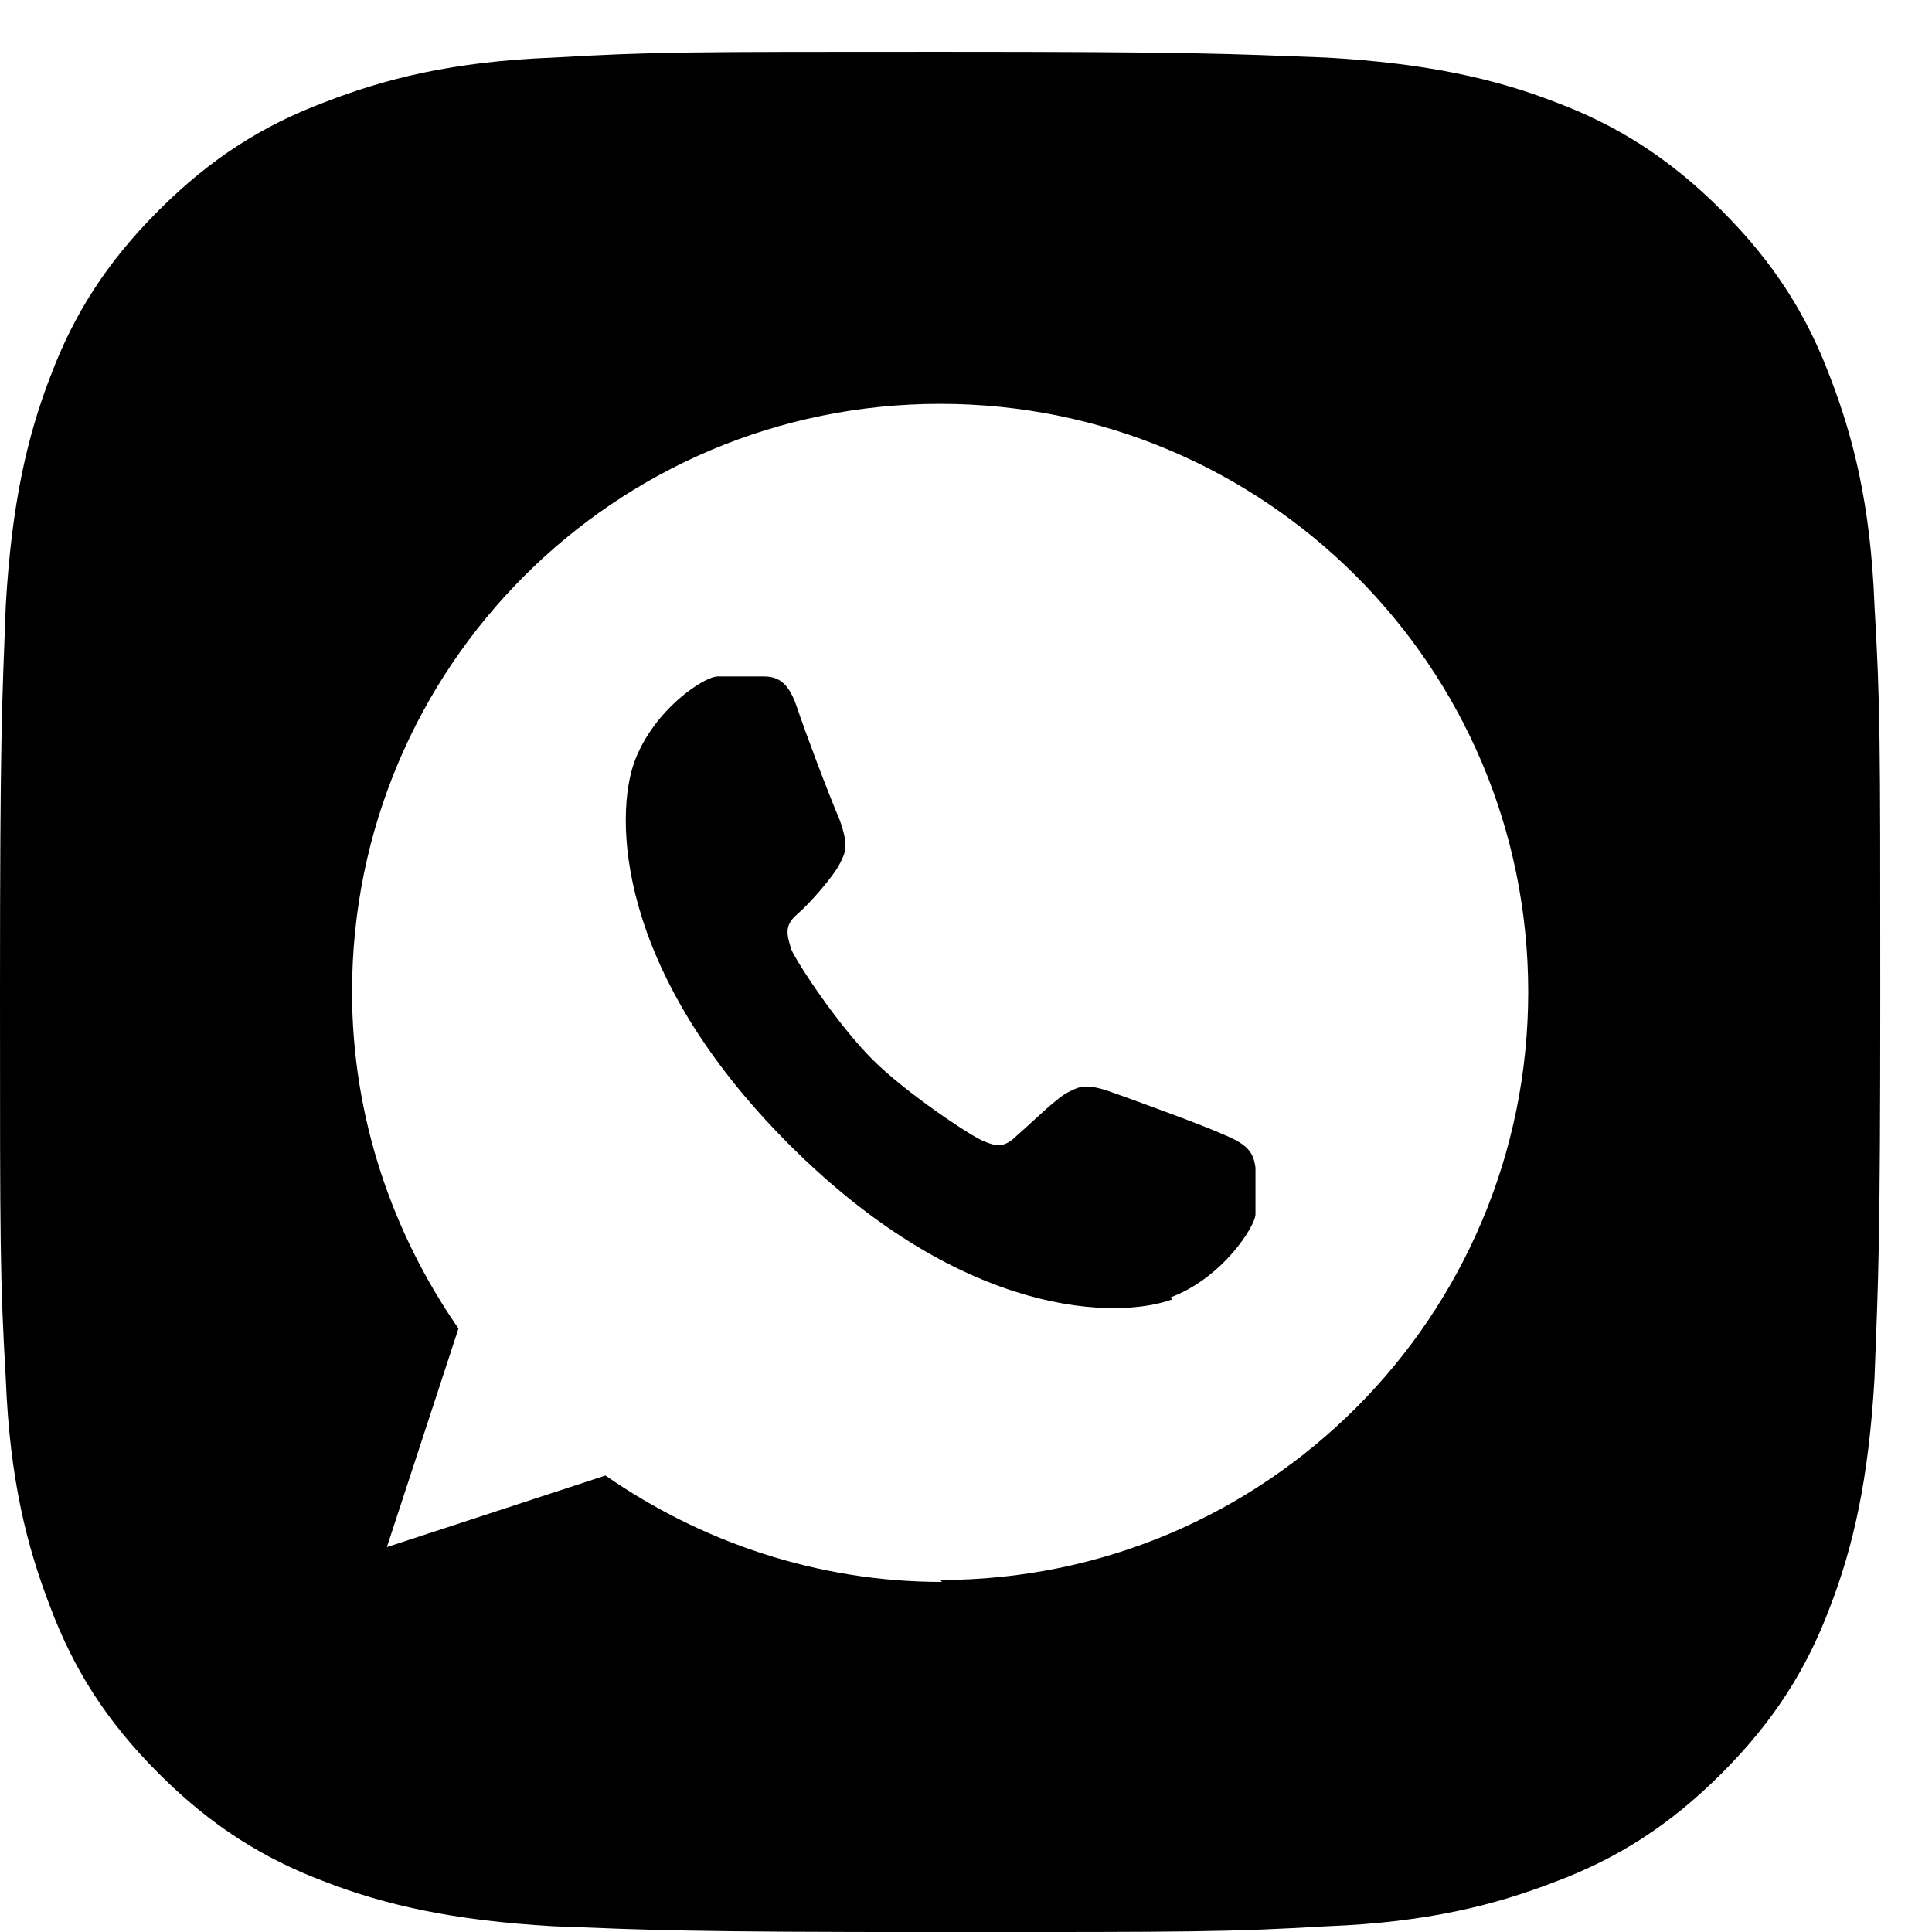
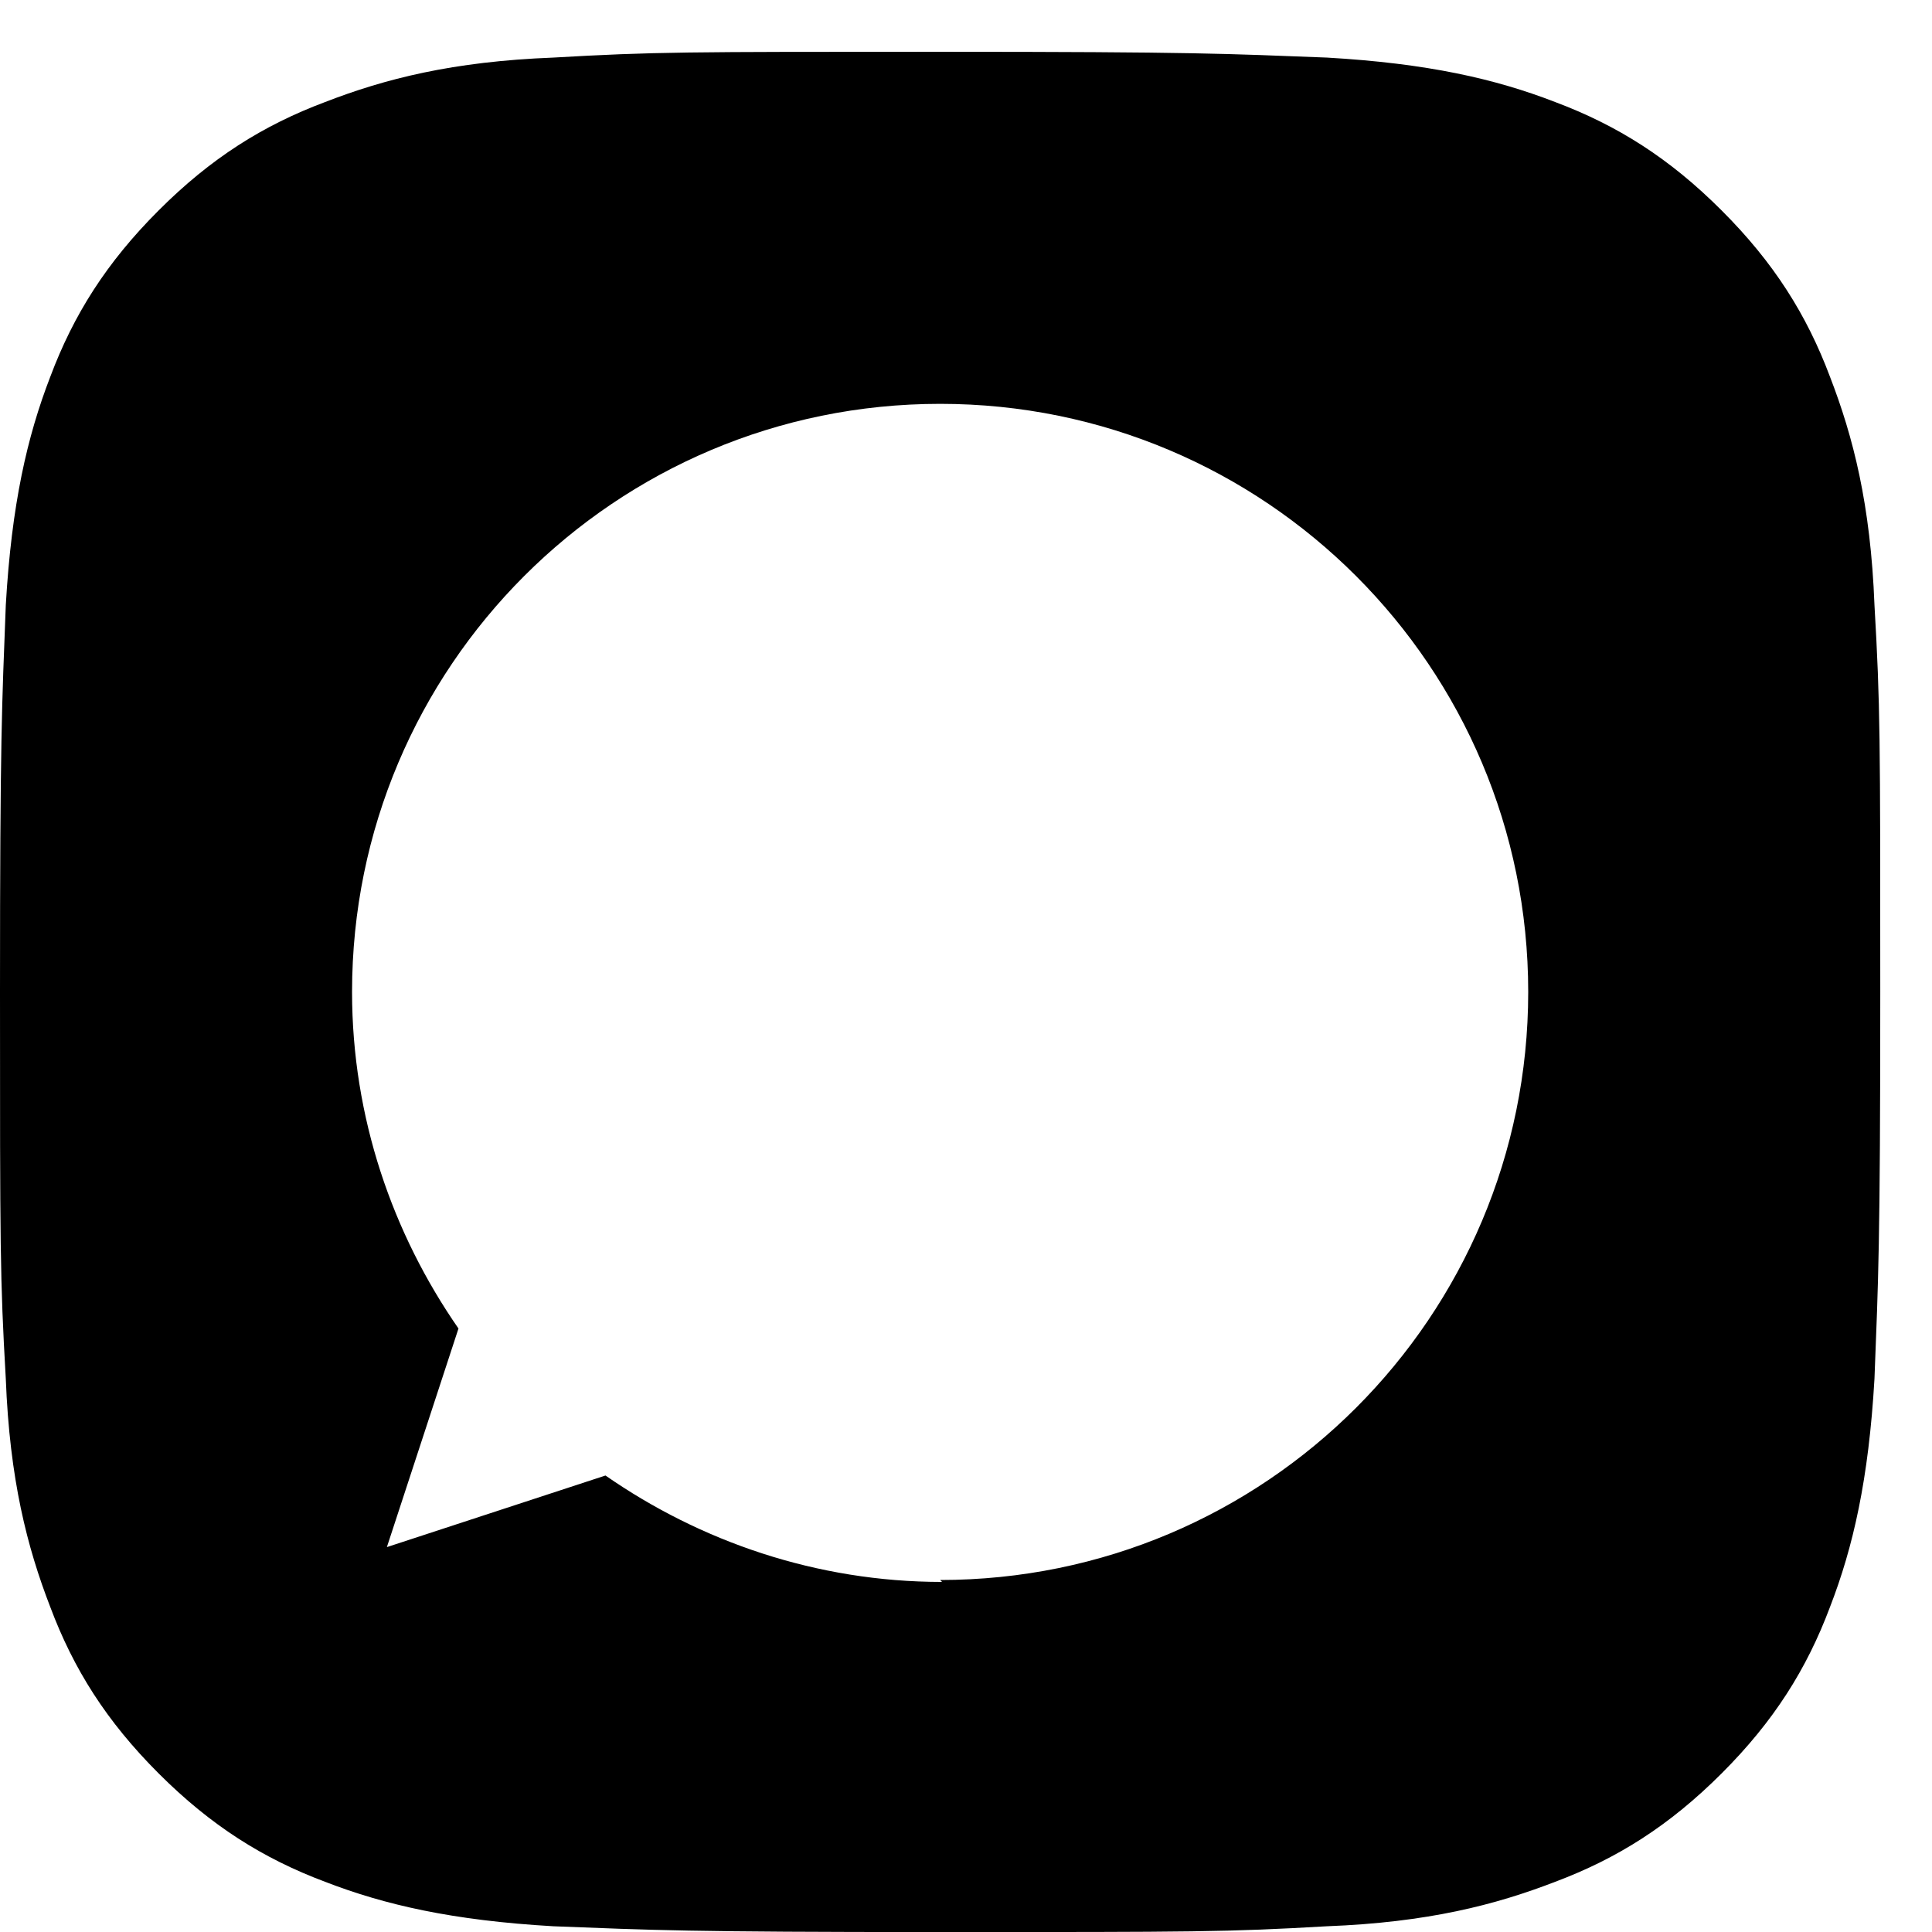
<svg xmlns="http://www.w3.org/2000/svg" width="36" height="36" viewBox="0 0 36 36" fill="none">
  <path d="M34.928 11.274C34.856 9.399 34.531 8.138 34.099 7.02C33.666 5.867 33.054 4.894 32.08 3.921C31.107 2.947 30.134 2.335 28.98 1.902C27.863 1.469 26.601 1.181 24.727 1.073C22.853 1.001 22.276 0.965 17.518 0.965C12.76 0.965 12.183 0.965 10.309 1.073C8.435 1.145 7.173 1.469 6.056 1.902C4.902 2.335 3.929 2.947 2.956 3.921C1.982 4.894 1.37 5.867 0.937 7.02C0.505 8.138 0.216 9.399 0.108 11.274C0.036 13.148 0 13.725 0 18.483C0 23.241 0 23.818 0.108 25.692C0.18 27.566 0.505 28.828 0.937 29.945C1.37 31.099 1.982 32.072 2.956 33.045C3.929 34.018 4.902 34.631 6.056 35.064C7.173 35.496 8.435 35.785 10.309 35.893C12.183 35.965 12.76 36.001 17.518 36.001C22.276 36.001 22.853 36.001 24.727 35.893C26.601 35.821 27.863 35.496 28.98 35.064C30.134 34.631 31.107 34.018 32.08 33.045C33.054 32.072 33.666 31.099 34.099 29.945C34.531 28.828 34.82 27.566 34.928 25.692C35 23.818 35.036 23.241 35.036 18.483C35.036 13.725 35.036 13.148 34.928 11.274ZM17.554 29.477C15.211 29.477 13.048 28.72 11.282 27.494L7.209 28.828L8.543 24.755C7.317 22.988 6.56 20.826 6.56 18.483C6.56 12.427 11.462 7.525 17.518 7.525C23.574 7.525 28.476 12.427 28.476 18.483C28.476 24.538 23.574 29.441 17.518 29.441L17.554 29.477Z" fill="black" />
-   <path d="M21.844 24.212C20.87 24.573 17.987 24.609 14.707 21.328C11.427 18.048 11.463 15.165 11.823 14.191C12.184 13.218 13.121 12.605 13.373 12.605C13.625 12.605 13.95 12.605 14.238 12.605C14.526 12.605 14.707 12.75 14.851 13.182C14.995 13.615 15.428 14.768 15.644 15.273C15.824 15.777 15.752 15.886 15.644 16.102C15.536 16.318 15.103 16.823 14.851 17.039C14.598 17.255 14.671 17.436 14.743 17.688C14.851 17.94 15.608 19.094 16.257 19.742C16.869 20.355 18.059 21.148 18.311 21.256C18.564 21.364 18.708 21.401 18.96 21.148C19.212 20.932 19.681 20.463 19.897 20.355C20.113 20.247 20.222 20.175 20.726 20.355C21.231 20.535 22.42 20.968 22.817 21.148C23.249 21.328 23.358 21.473 23.394 21.761C23.394 22.049 23.394 22.374 23.394 22.626C23.394 22.842 22.781 23.816 21.808 24.176L21.844 24.212Z" fill="black" />
</svg>